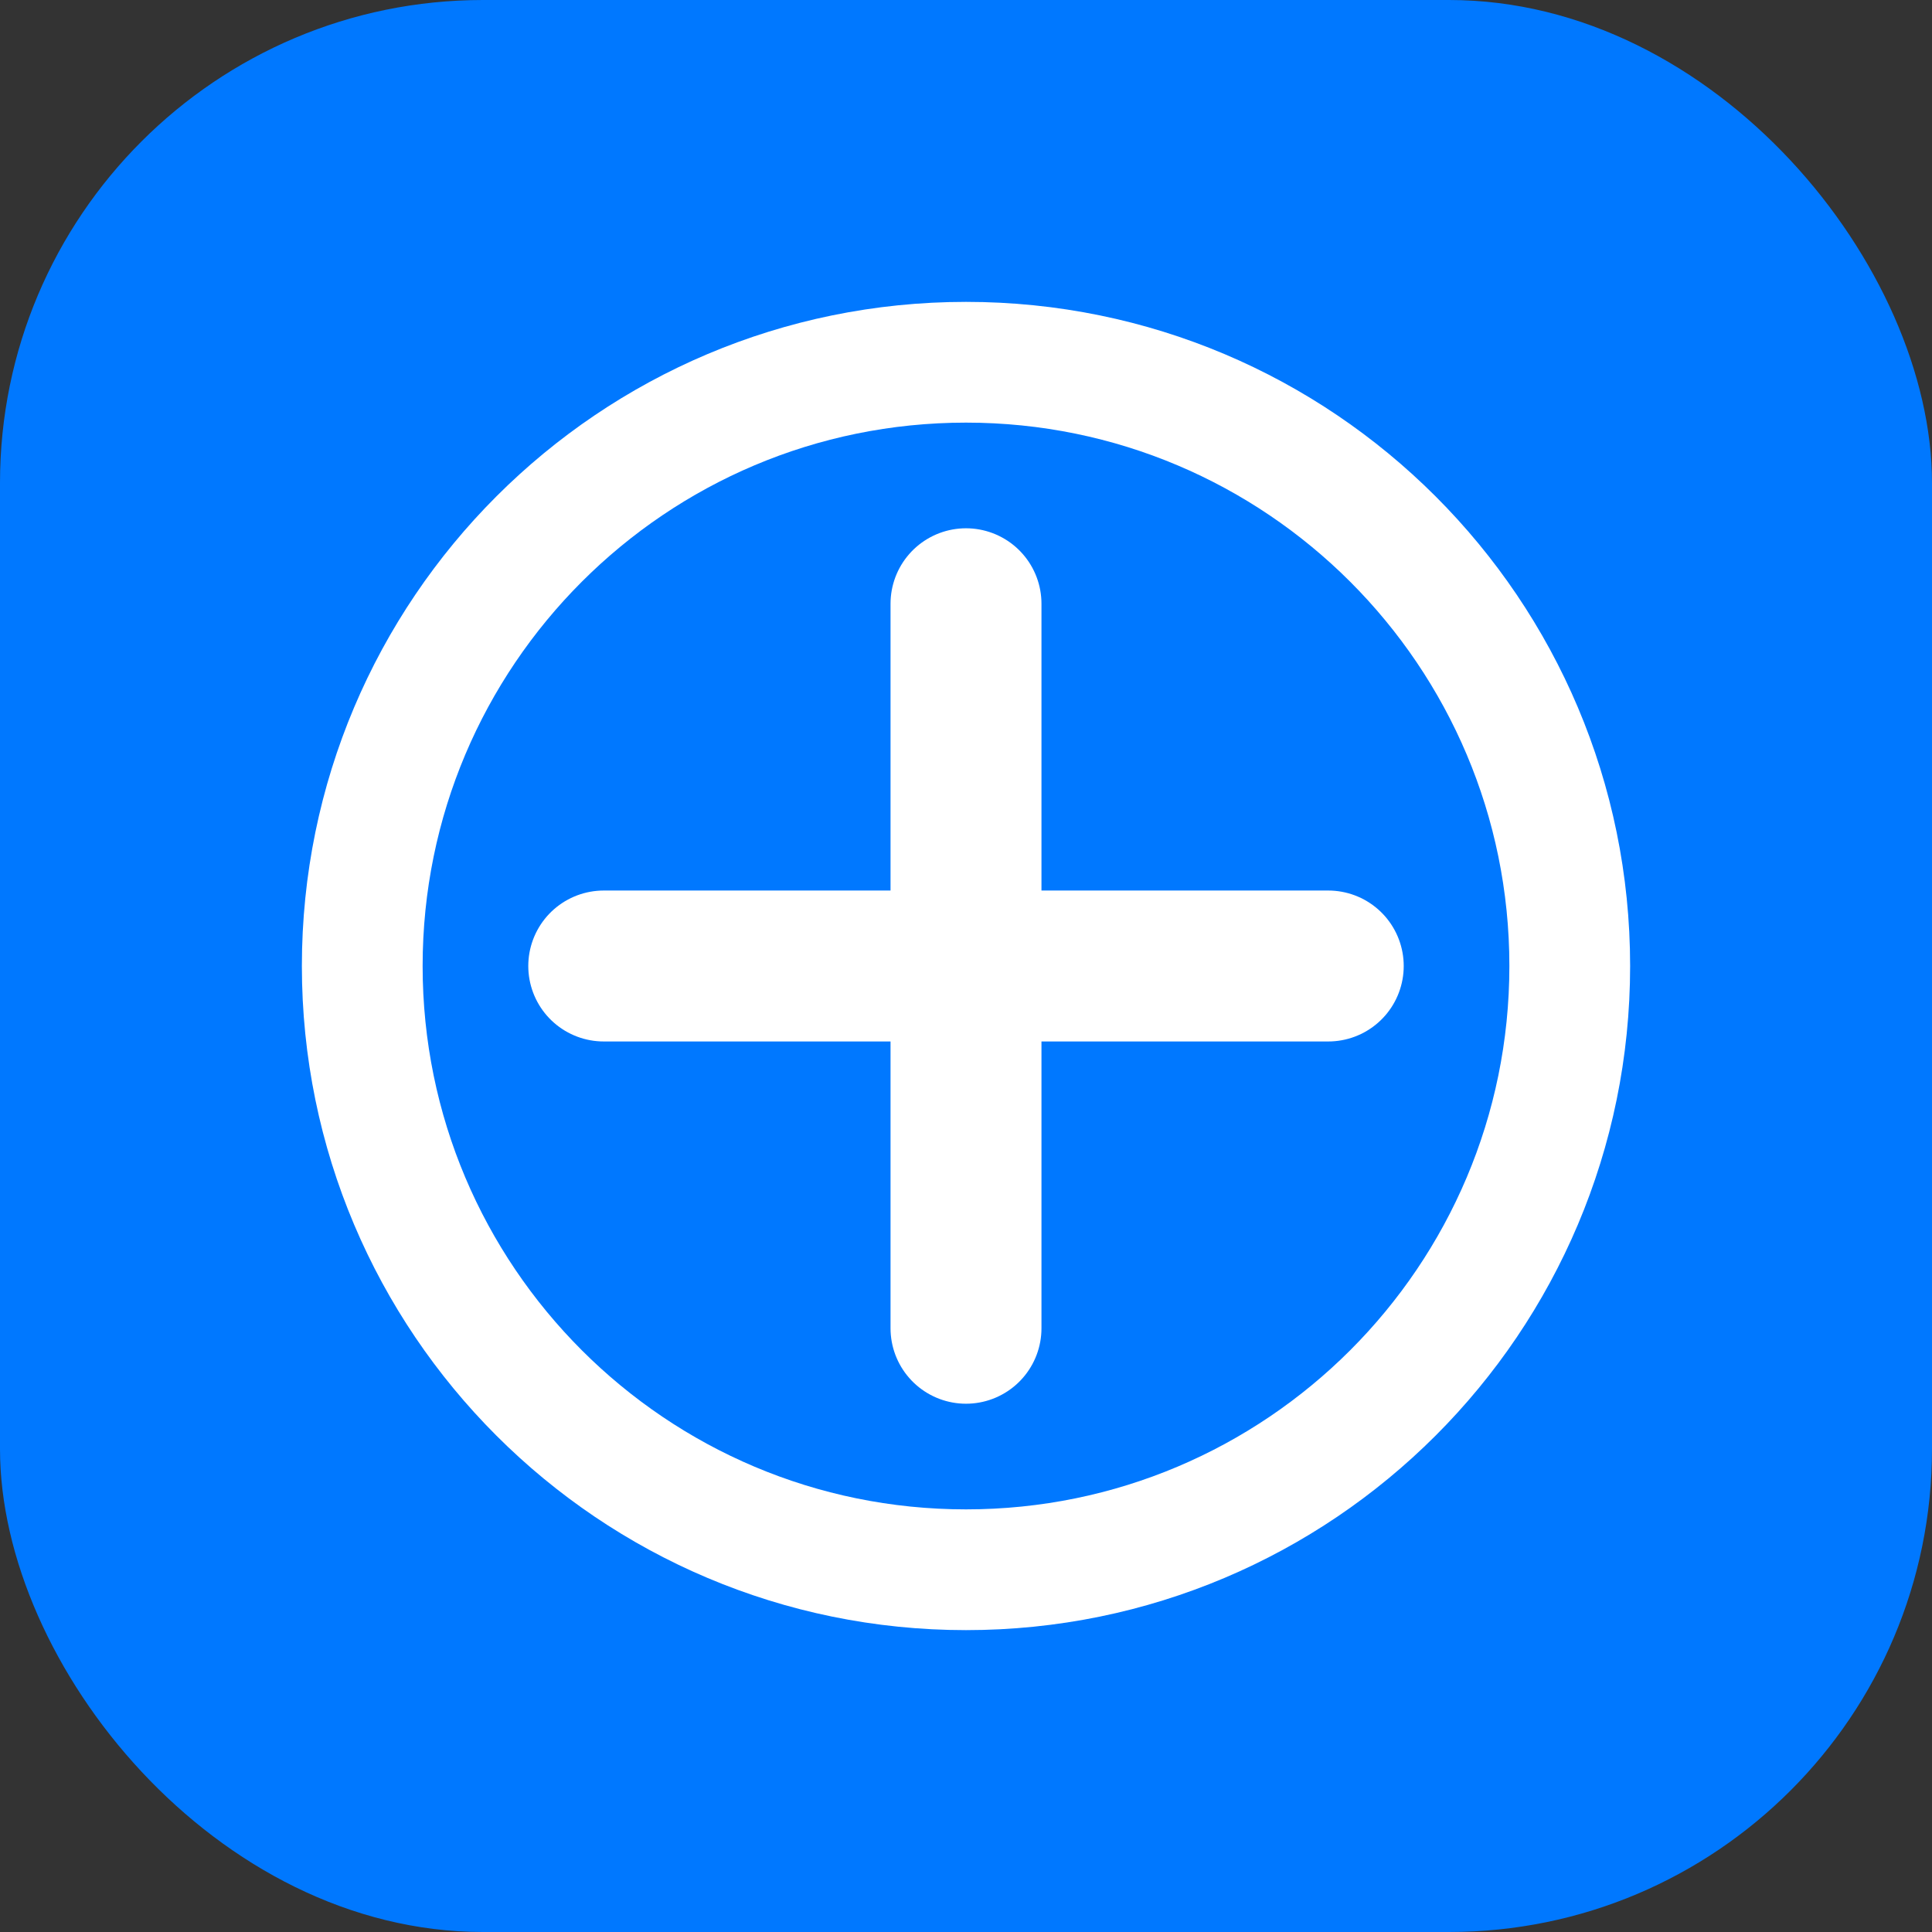
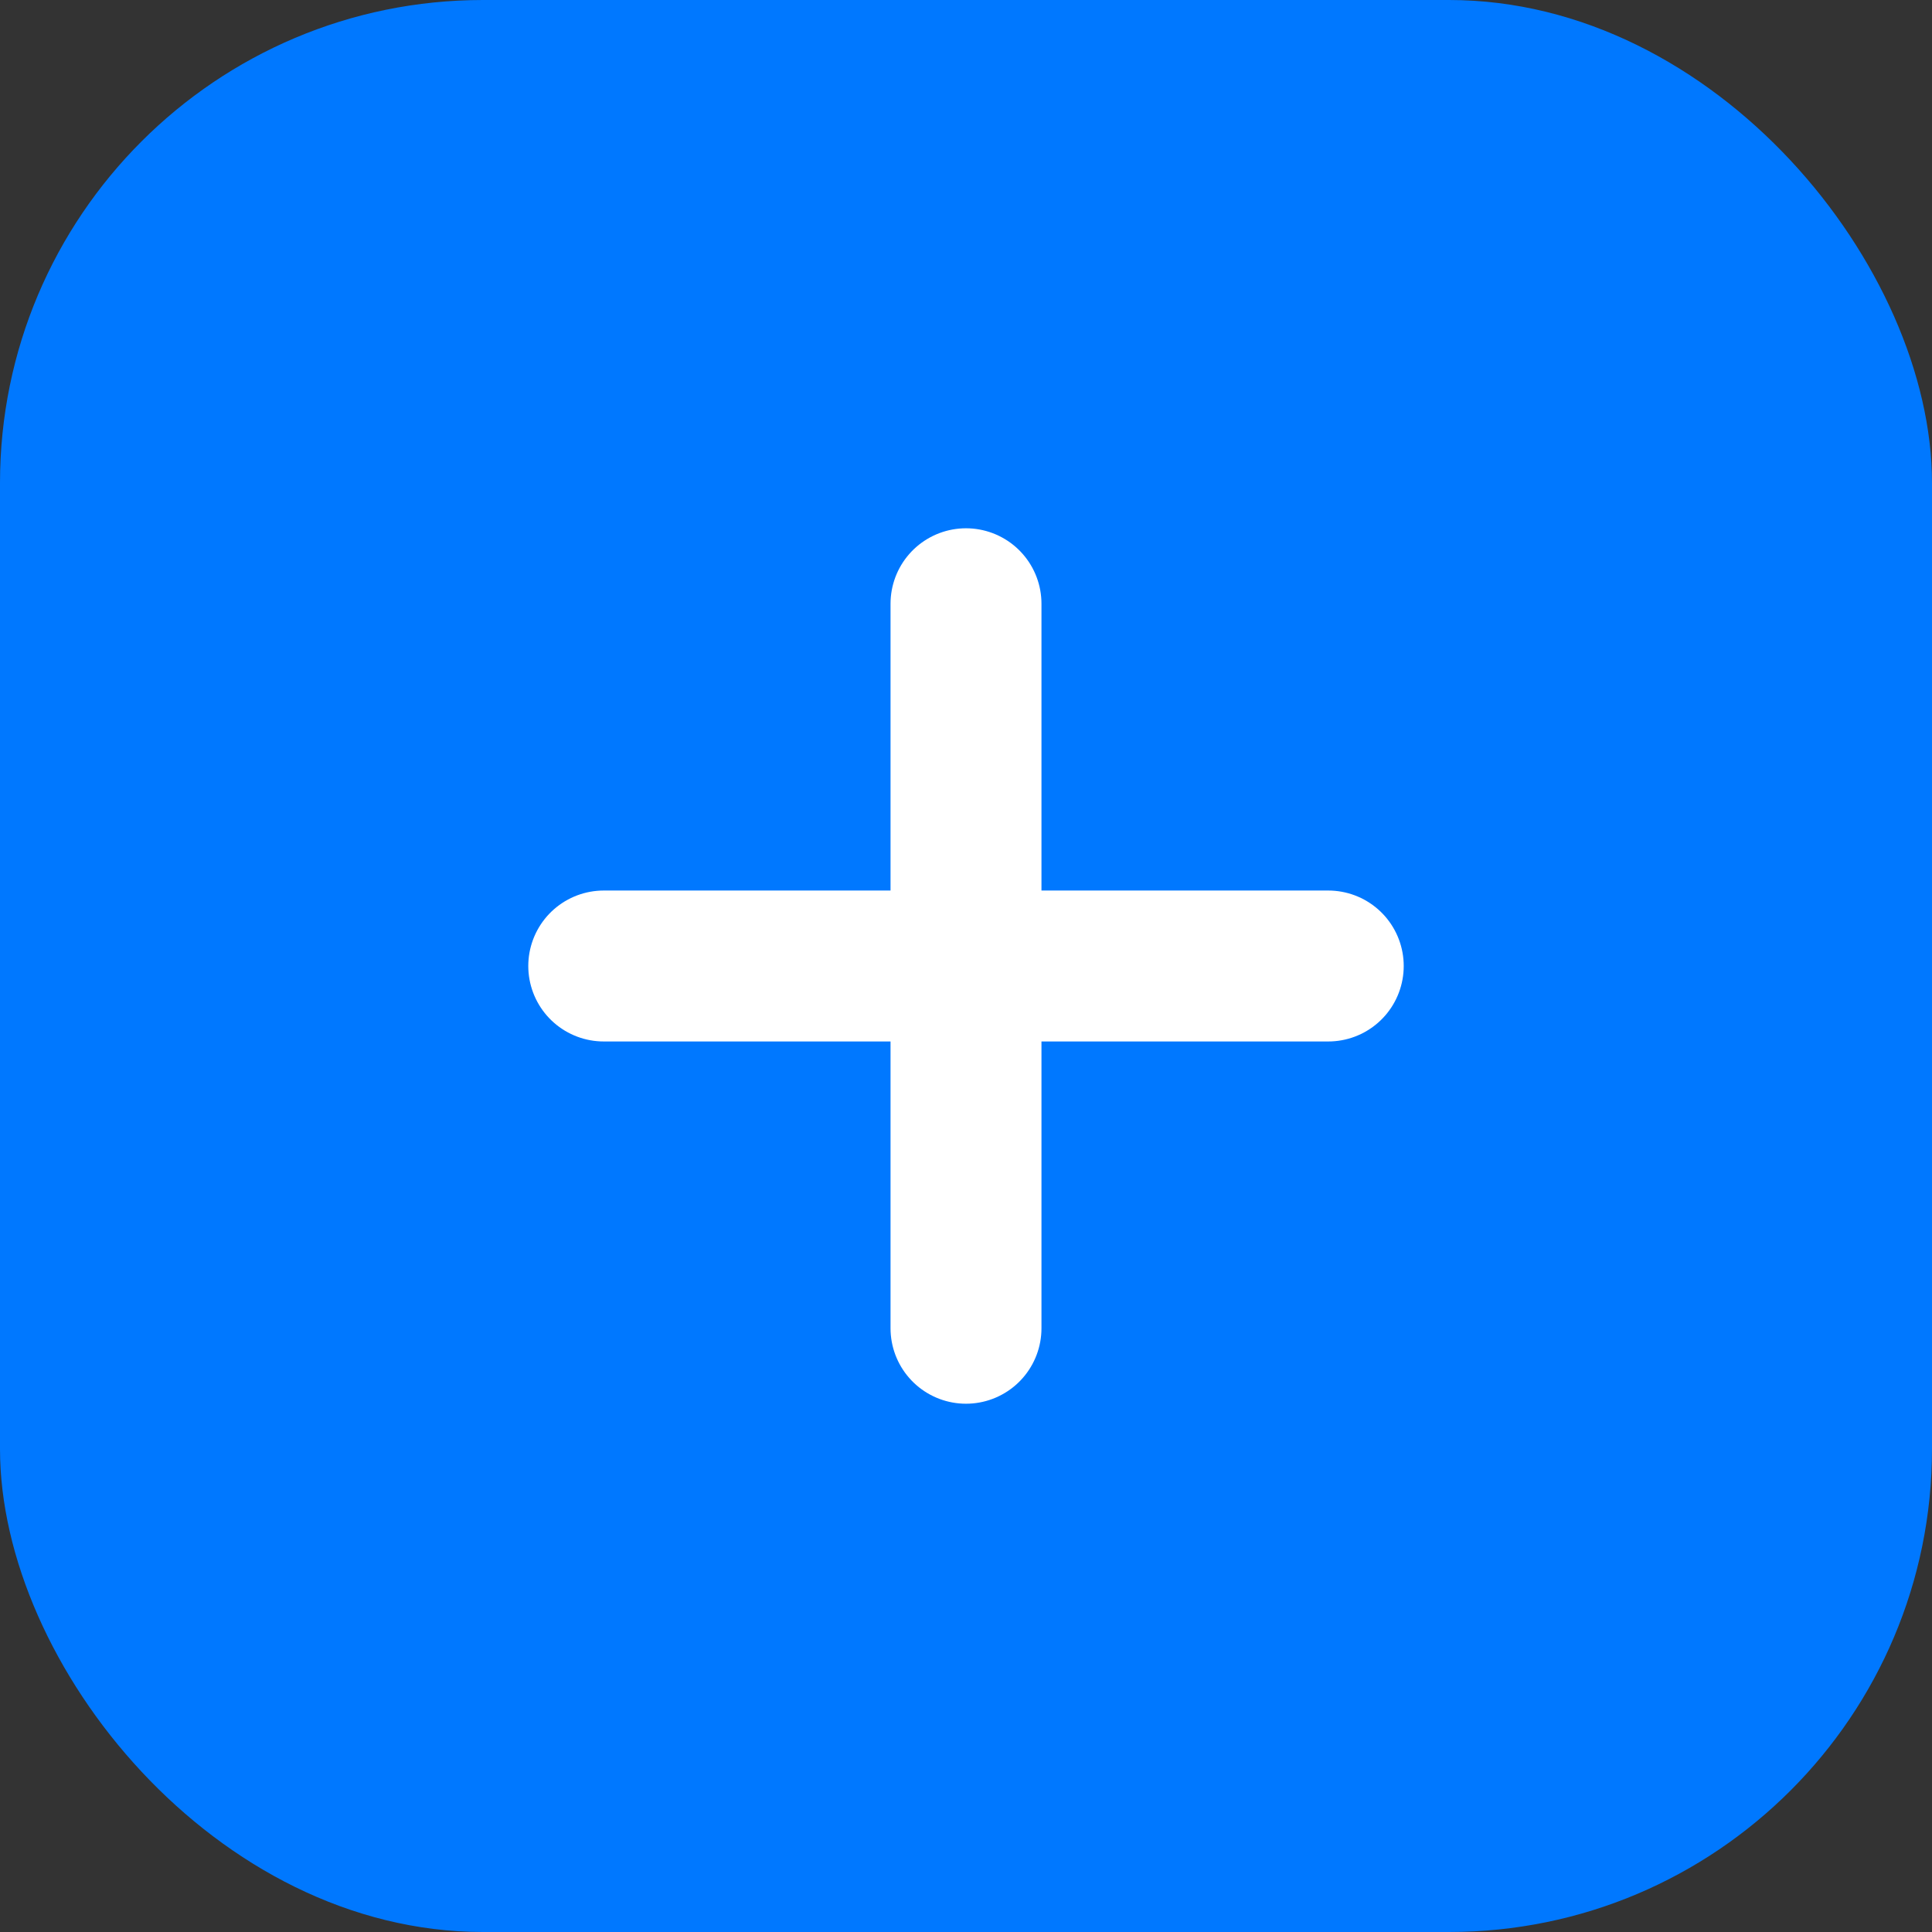
<svg xmlns="http://www.w3.org/2000/svg" width="32" height="32" viewBox="0 0 32 32" fill="none">
  <rect x="0" y="0" width="32" height="32" fill="#333333" stroke="none" />
  <rect width="32" height="32" rx="8" fill="#0078FF" />
-   <path d="M16 6C10.477 6 6 10.477 6 16C6 21.523 10.477 26 16 26C21.523 26 26 21.523 26 16C26 10.477 21.523 6 16 6Z" stroke="white" stroke-width="2" />
  <path d="M16 10V22" stroke="white" stroke-width="2.5" stroke-linecap="round" />
  <path d="M10 16H22" stroke="white" stroke-width="2.5" stroke-linecap="round" />
</svg>